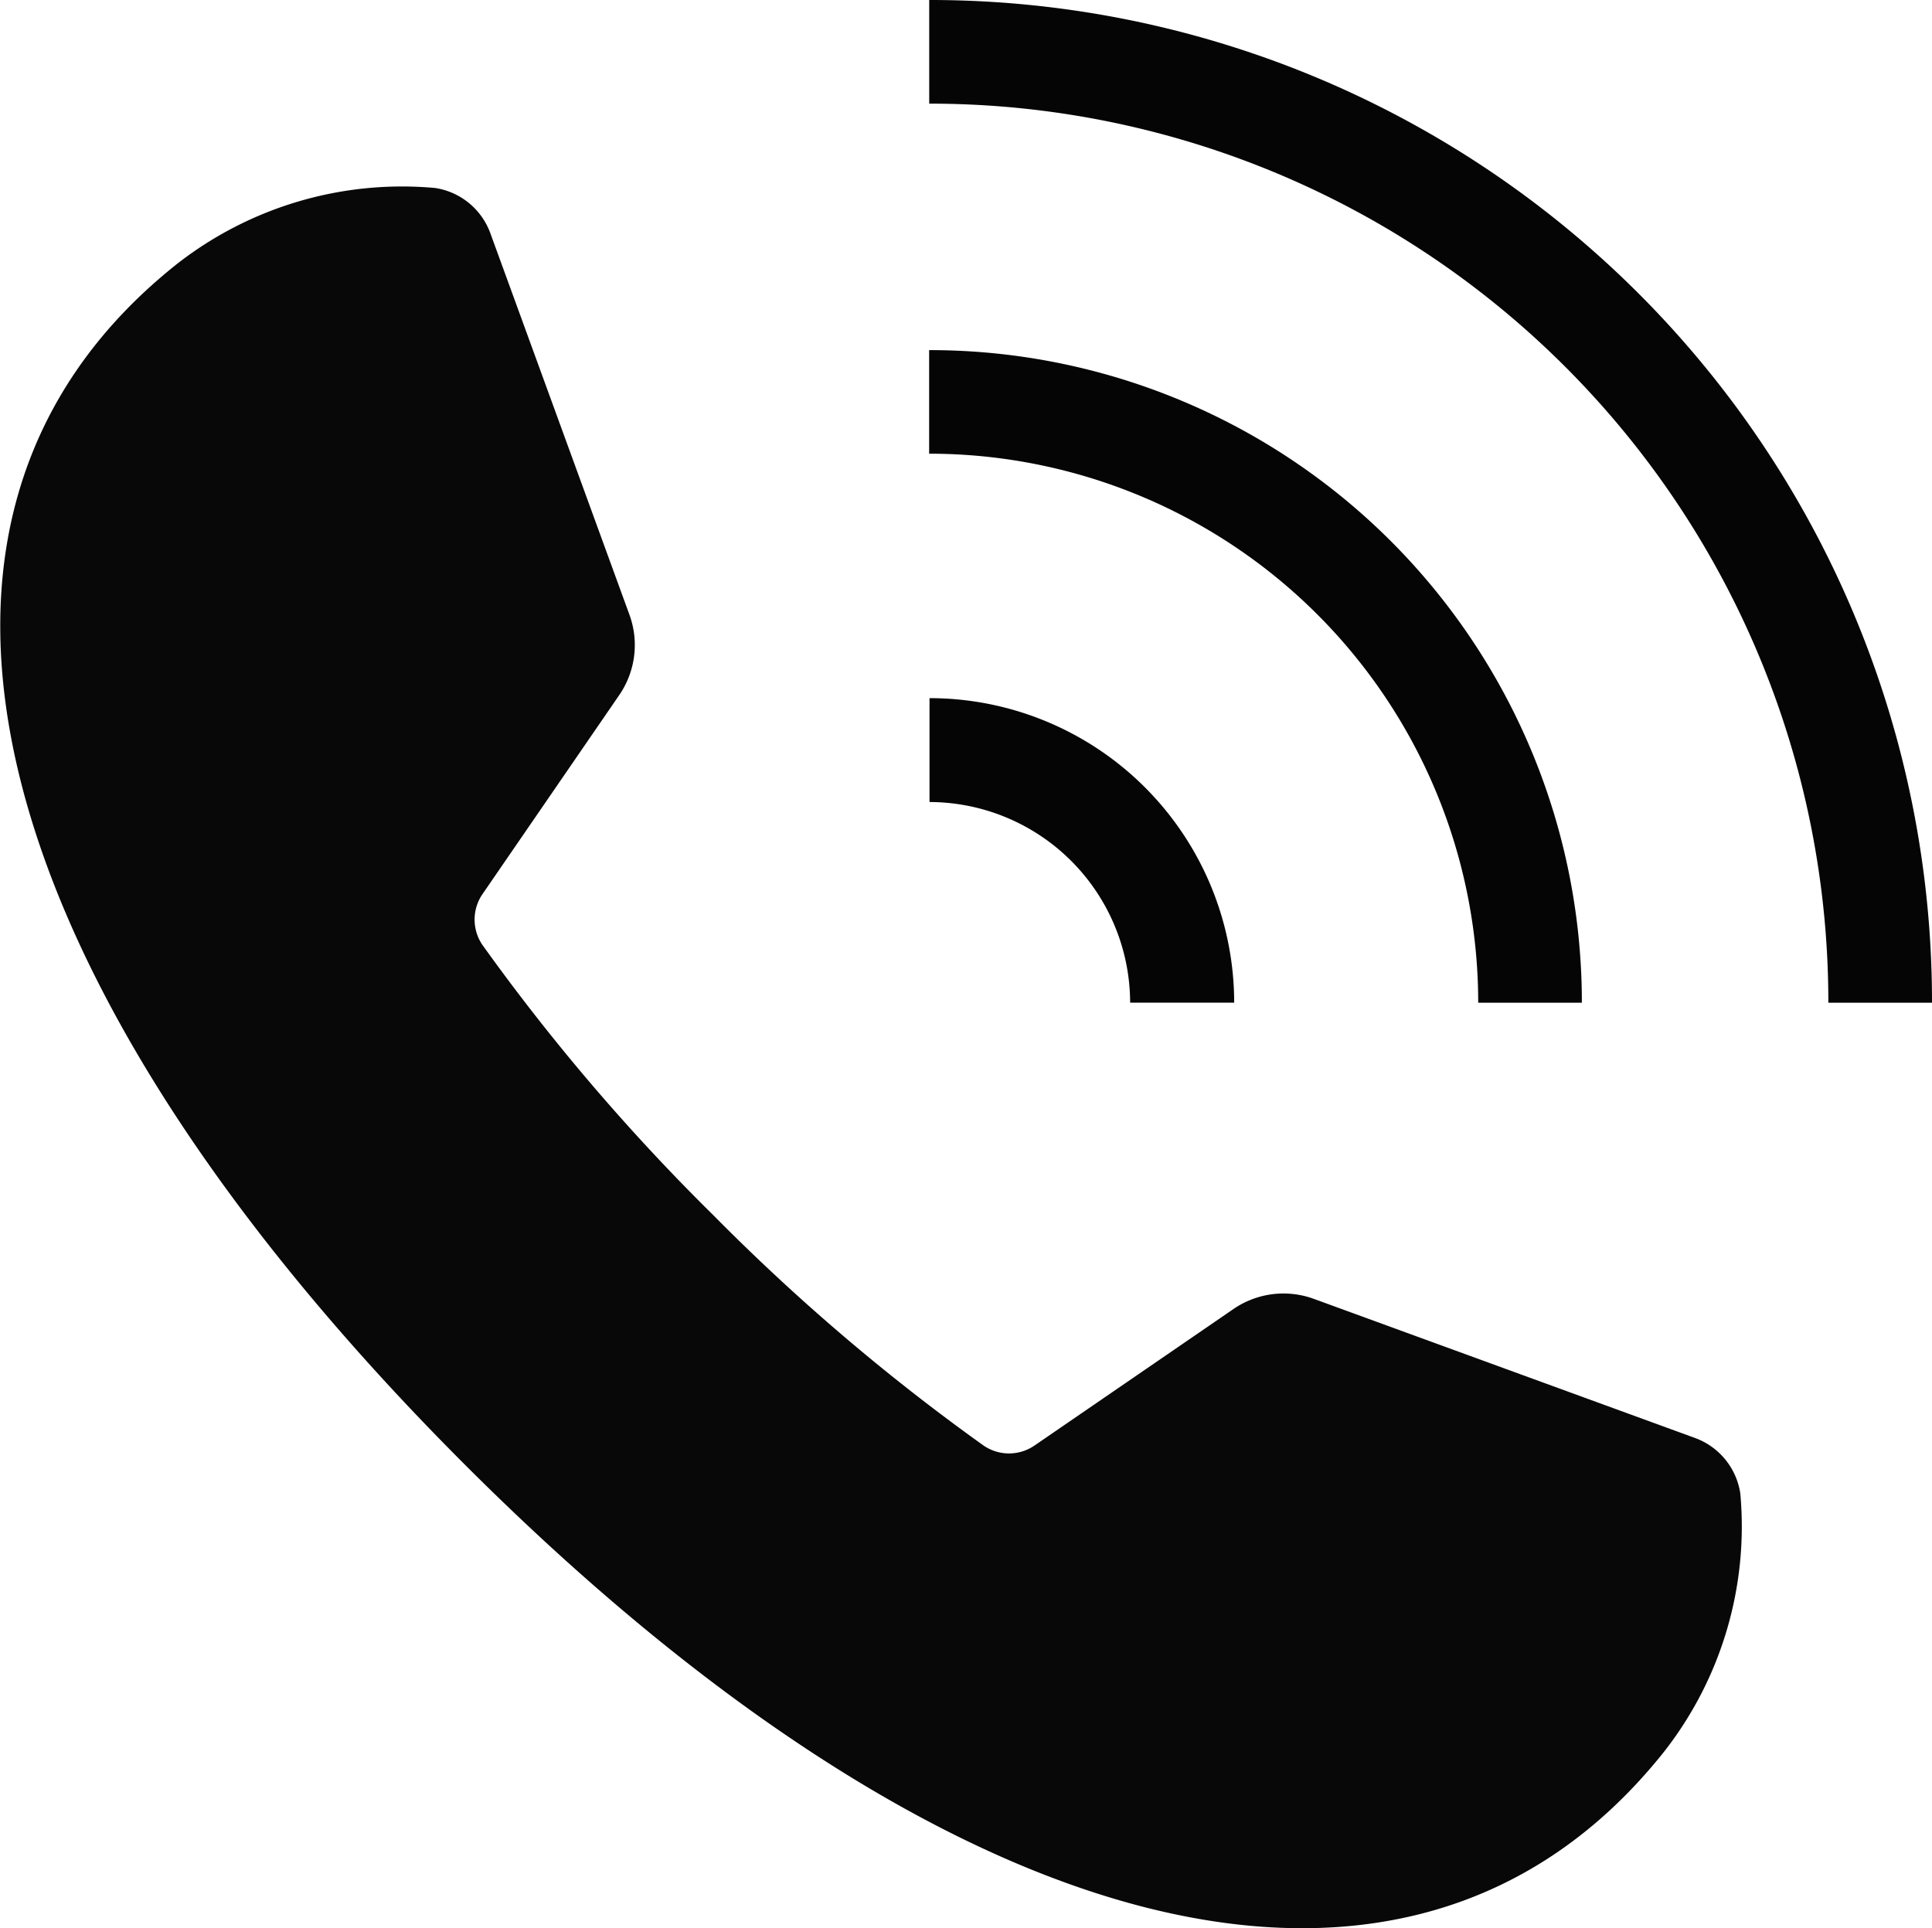
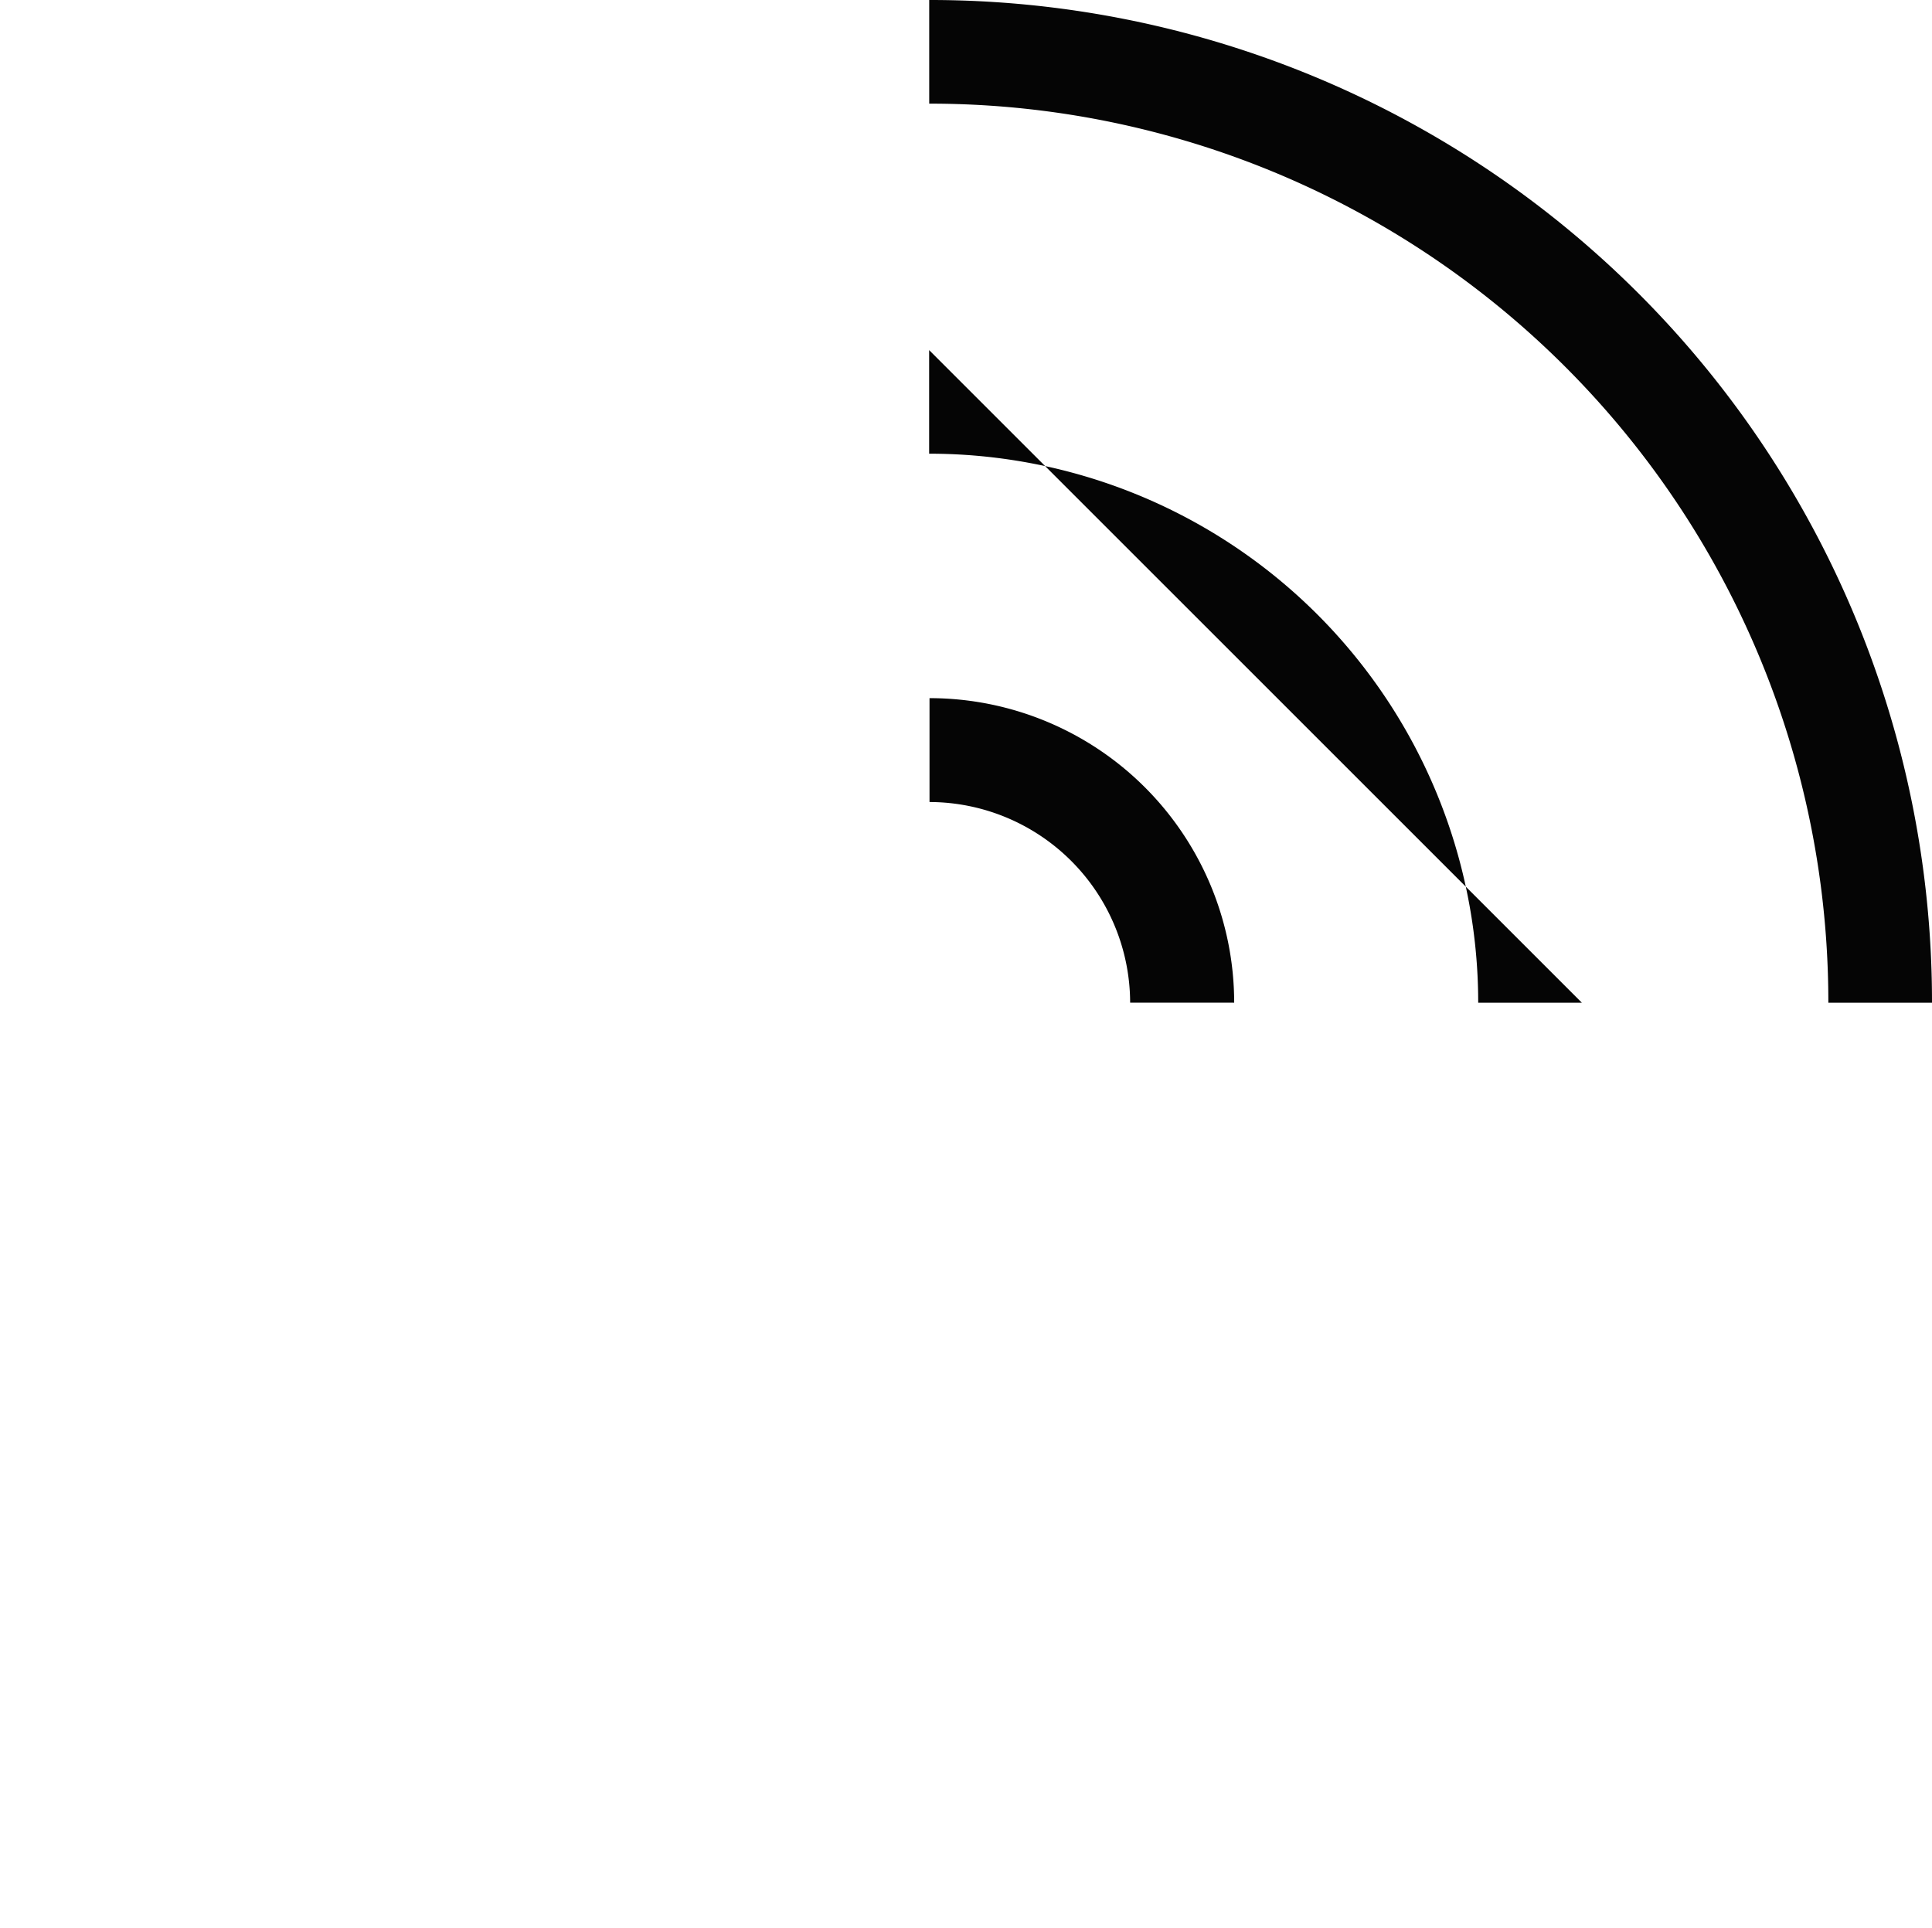
<svg xmlns="http://www.w3.org/2000/svg" width="26" height="25.95" viewBox="0 0 26 25.95">
  <g id="グループ_44" data-name="グループ 44" transform="translate(0)">
    <g id="グループ_45" data-name="グループ 45" transform="translate(0)">
      <path id="パス_240" data-name="パス 240" d="M18.527,14.94H17.133a2.707,2.707,0,0,0-2.7-2.7V10.842a4.1,4.1,0,0,1,4.1,4.1" transform="translate(-1.924 -1.446)" fill="#050505" />
-       <path id="パス_241" data-name="パス 241" d="M23.212,14.22H21.817a7.389,7.389,0,0,0-7.389-7.389V5.437a8.777,8.777,0,0,1,8.784,8.783" transform="translate(-1.924 -0.725)" fill="#050505" />
+       <path id="パス_241" data-name="パス 241" d="M23.212,14.22H21.817a7.389,7.389,0,0,0-7.389-7.389V5.437" transform="translate(-1.924 -0.725)" fill="#050505" />
      <path id="パス_242" data-name="パス 242" d="M27.924,13.495H26.529a12.09,12.09,0,0,0-12.1-12.1V0A13.484,13.484,0,0,1,27.924,13.495" transform="translate(-1.924)" fill="#050505" />
-       <path id="パス_243" data-name="パス 243" d="M23.42,20.48a.944.944,0,0,0-.612-.745l-5.132-1.873A1.19,1.19,0,0,0,16.6,18l-2.68,1.839a.606.606,0,0,1-.682,0,28.025,28.025,0,0,1-3.637-3.1A27.978,27.978,0,0,1,6.492,13.1a.606.606,0,0,1,0-.682L8.334,9.737a1.188,1.188,0,0,0,.137-1.08L6.6,3.525a.942.942,0,0,0-.744-.612,4.92,4.92,0,0,0-3.484,1.03c-4.316,3.44-2.564,9.7,3.877,16.145S18.95,28.28,22.39,23.964a4.915,4.915,0,0,0,1.03-3.484" transform="translate(0 -0.383)" fill="#080808" />
    </g>
  </g>
</svg>